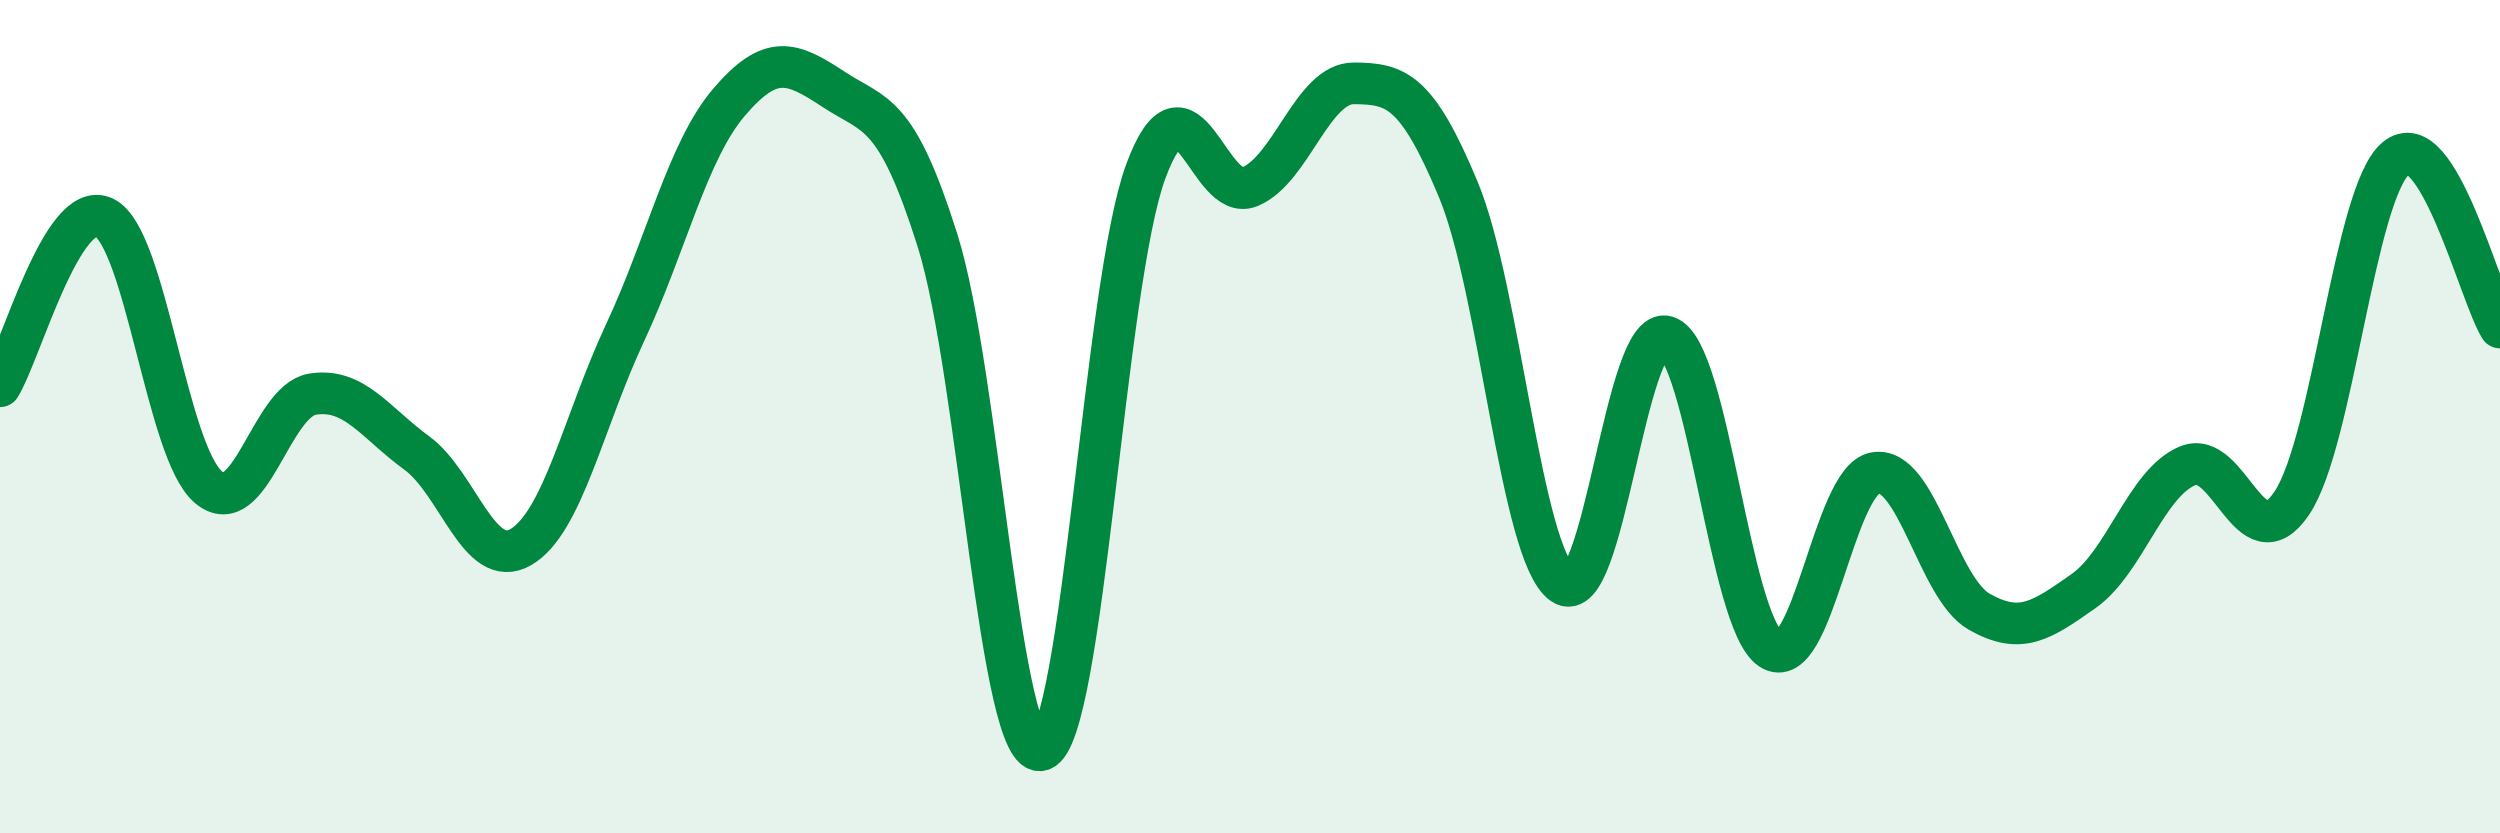
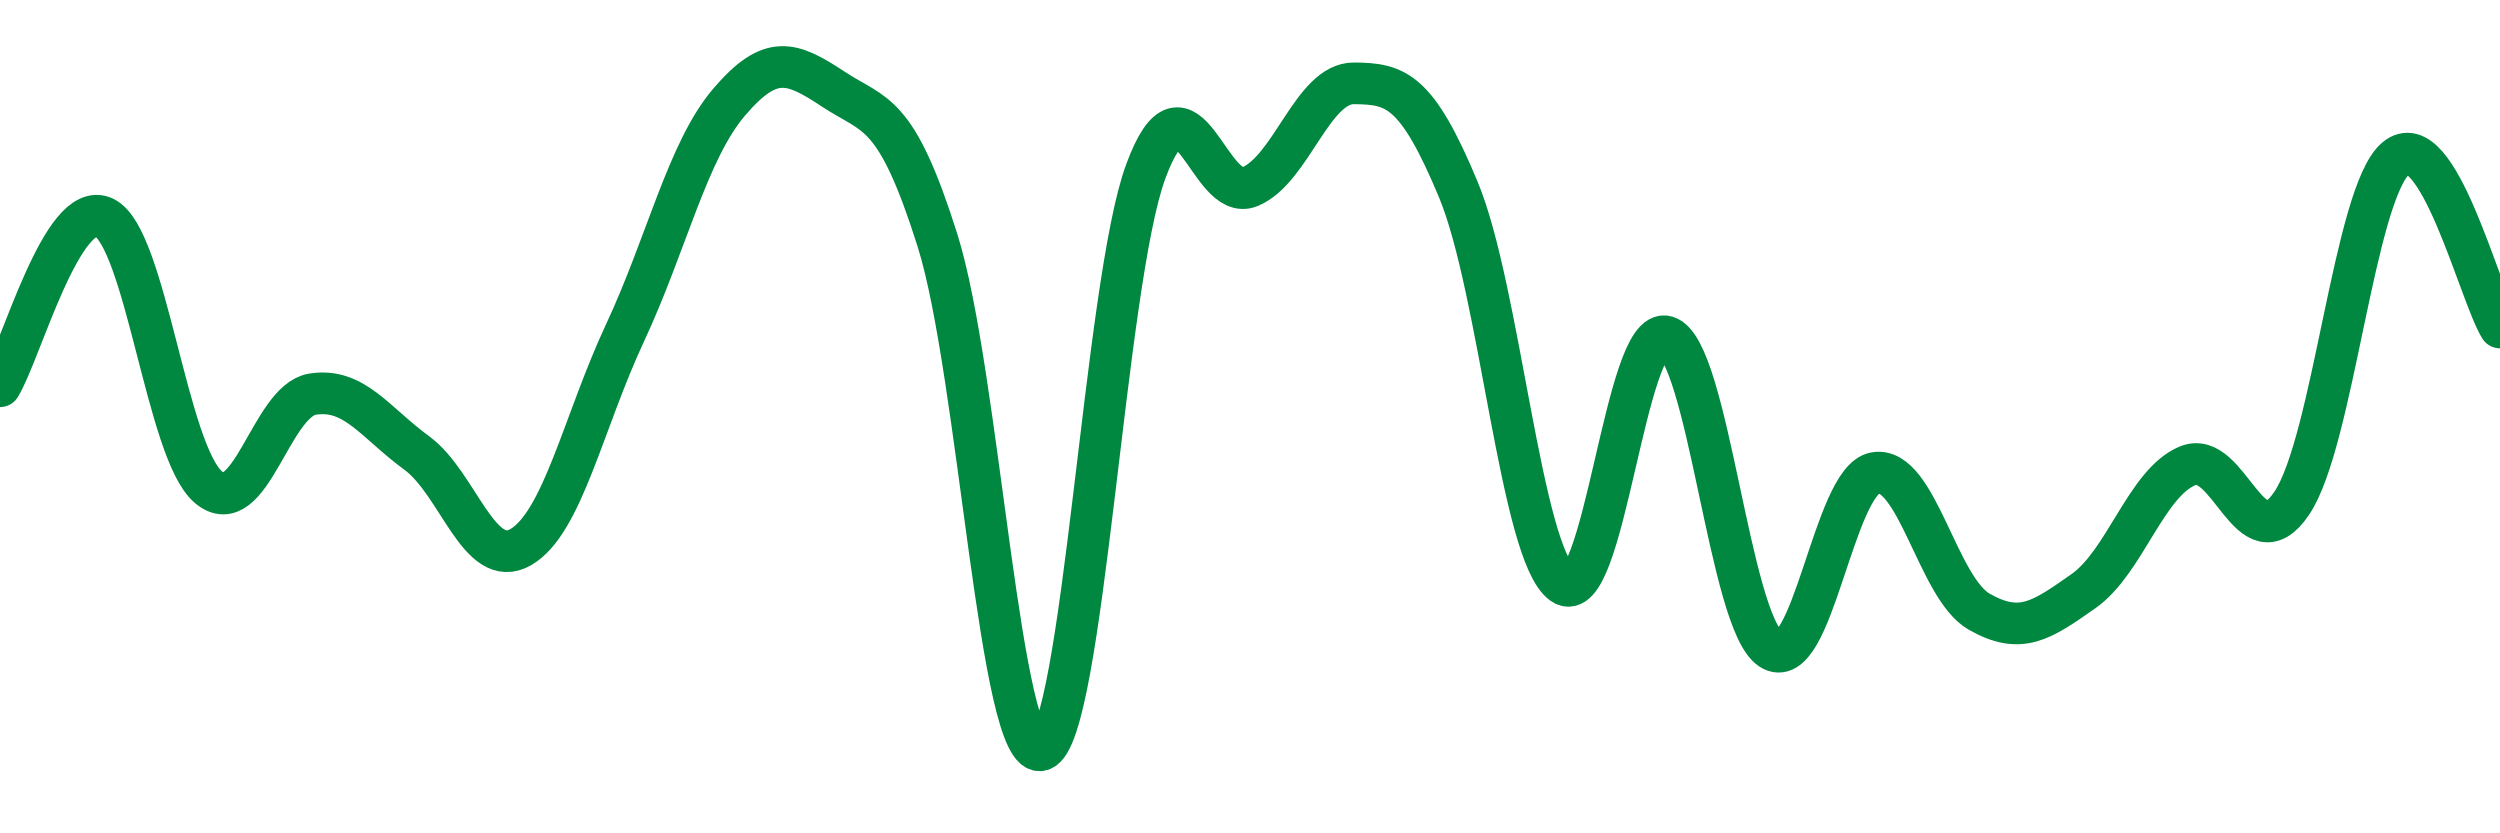
<svg xmlns="http://www.w3.org/2000/svg" width="60" height="20" viewBox="0 0 60 20">
-   <path d="M 0,9.27 C 0.5,8.46 1.5,4.74 2.5,5.22 C 3.5,5.7 4,10.84 5,11.69 C 6,12.54 6.5,9.62 7.5,9.46 C 8.5,9.3 9,10.14 10,10.87 C 11,11.6 11.5,13.71 12.5,13.13 C 13.5,12.55 14,10.13 15,7.99 C 16,5.85 16.5,3.62 17.5,2.45 C 18.5,1.28 19,1.48 20,2.14 C 21,2.8 21.5,2.6 22.5,5.77 C 23.5,8.94 24,18.33 25,18 C 26,17.67 26.5,6.81 27.5,4.11 C 28.5,1.41 29,4.9 30,4.48 C 31,4.06 31.5,1.99 32.5,2 C 33.5,2.01 34,2.15 35,4.55 C 36,6.95 36.5,13.3 37.5,14.01 C 38.5,14.72 39,7.77 40,8.08 C 41,8.39 41.5,14.93 42.5,15.58 C 43.5,16.23 44,11.53 45,11.35 C 46,11.17 46.5,14.11 47.5,14.68 C 48.5,15.25 49,14.89 50,14.19 C 51,13.49 51.5,11.6 52.5,11.18 C 53.5,10.76 54,13.56 55,12.08 C 56,10.6 56.5,4.64 57.5,3.8 C 58.5,2.96 59.5,7.05 60,7.86L60 20L0 20Z" fill="#008740" opacity="0.1" stroke-linecap="round" stroke-linejoin="round" />
  <path d="M 0,9.27 C 0.5,8.46 1.5,4.74 2.5,5.22 C 3.5,5.7 4,10.84 5,11.69 C 6,12.54 6.5,9.62 7.5,9.46 C 8.5,9.3 9,10.14 10,10.87 C 11,11.6 11.5,13.71 12.5,13.13 C 13.5,12.55 14,10.13 15,7.99 C 16,5.85 16.5,3.62 17.5,2.45 C 18.5,1.28 19,1.48 20,2.14 C 21,2.8 21.5,2.6 22.5,5.77 C 23.5,8.94 24,18.33 25,18 C 26,17.67 26.5,6.81 27.5,4.11 C 28.5,1.41 29,4.9 30,4.48 C 31,4.06 31.5,1.99 32.5,2 C 33.5,2.01 34,2.15 35,4.55 C 36,6.95 36.5,13.3 37.5,14.01 C 38.5,14.72 39,7.77 40,8.08 C 41,8.39 41.5,14.93 42.5,15.58 C 43.5,16.23 44,11.53 45,11.35 C 46,11.17 46.5,14.11 47.5,14.68 C 48.5,15.25 49,14.89 50,14.19 C 51,13.49 51.5,11.6 52.5,11.18 C 53.5,10.76 54,13.56 55,12.08 C 56,10.6 56.5,4.64 57.5,3.8 C 58.5,2.96 59.5,7.05 60,7.86" stroke="#008740" stroke-width="1" fill="none" stroke-linecap="round" stroke-linejoin="round" />
</svg>